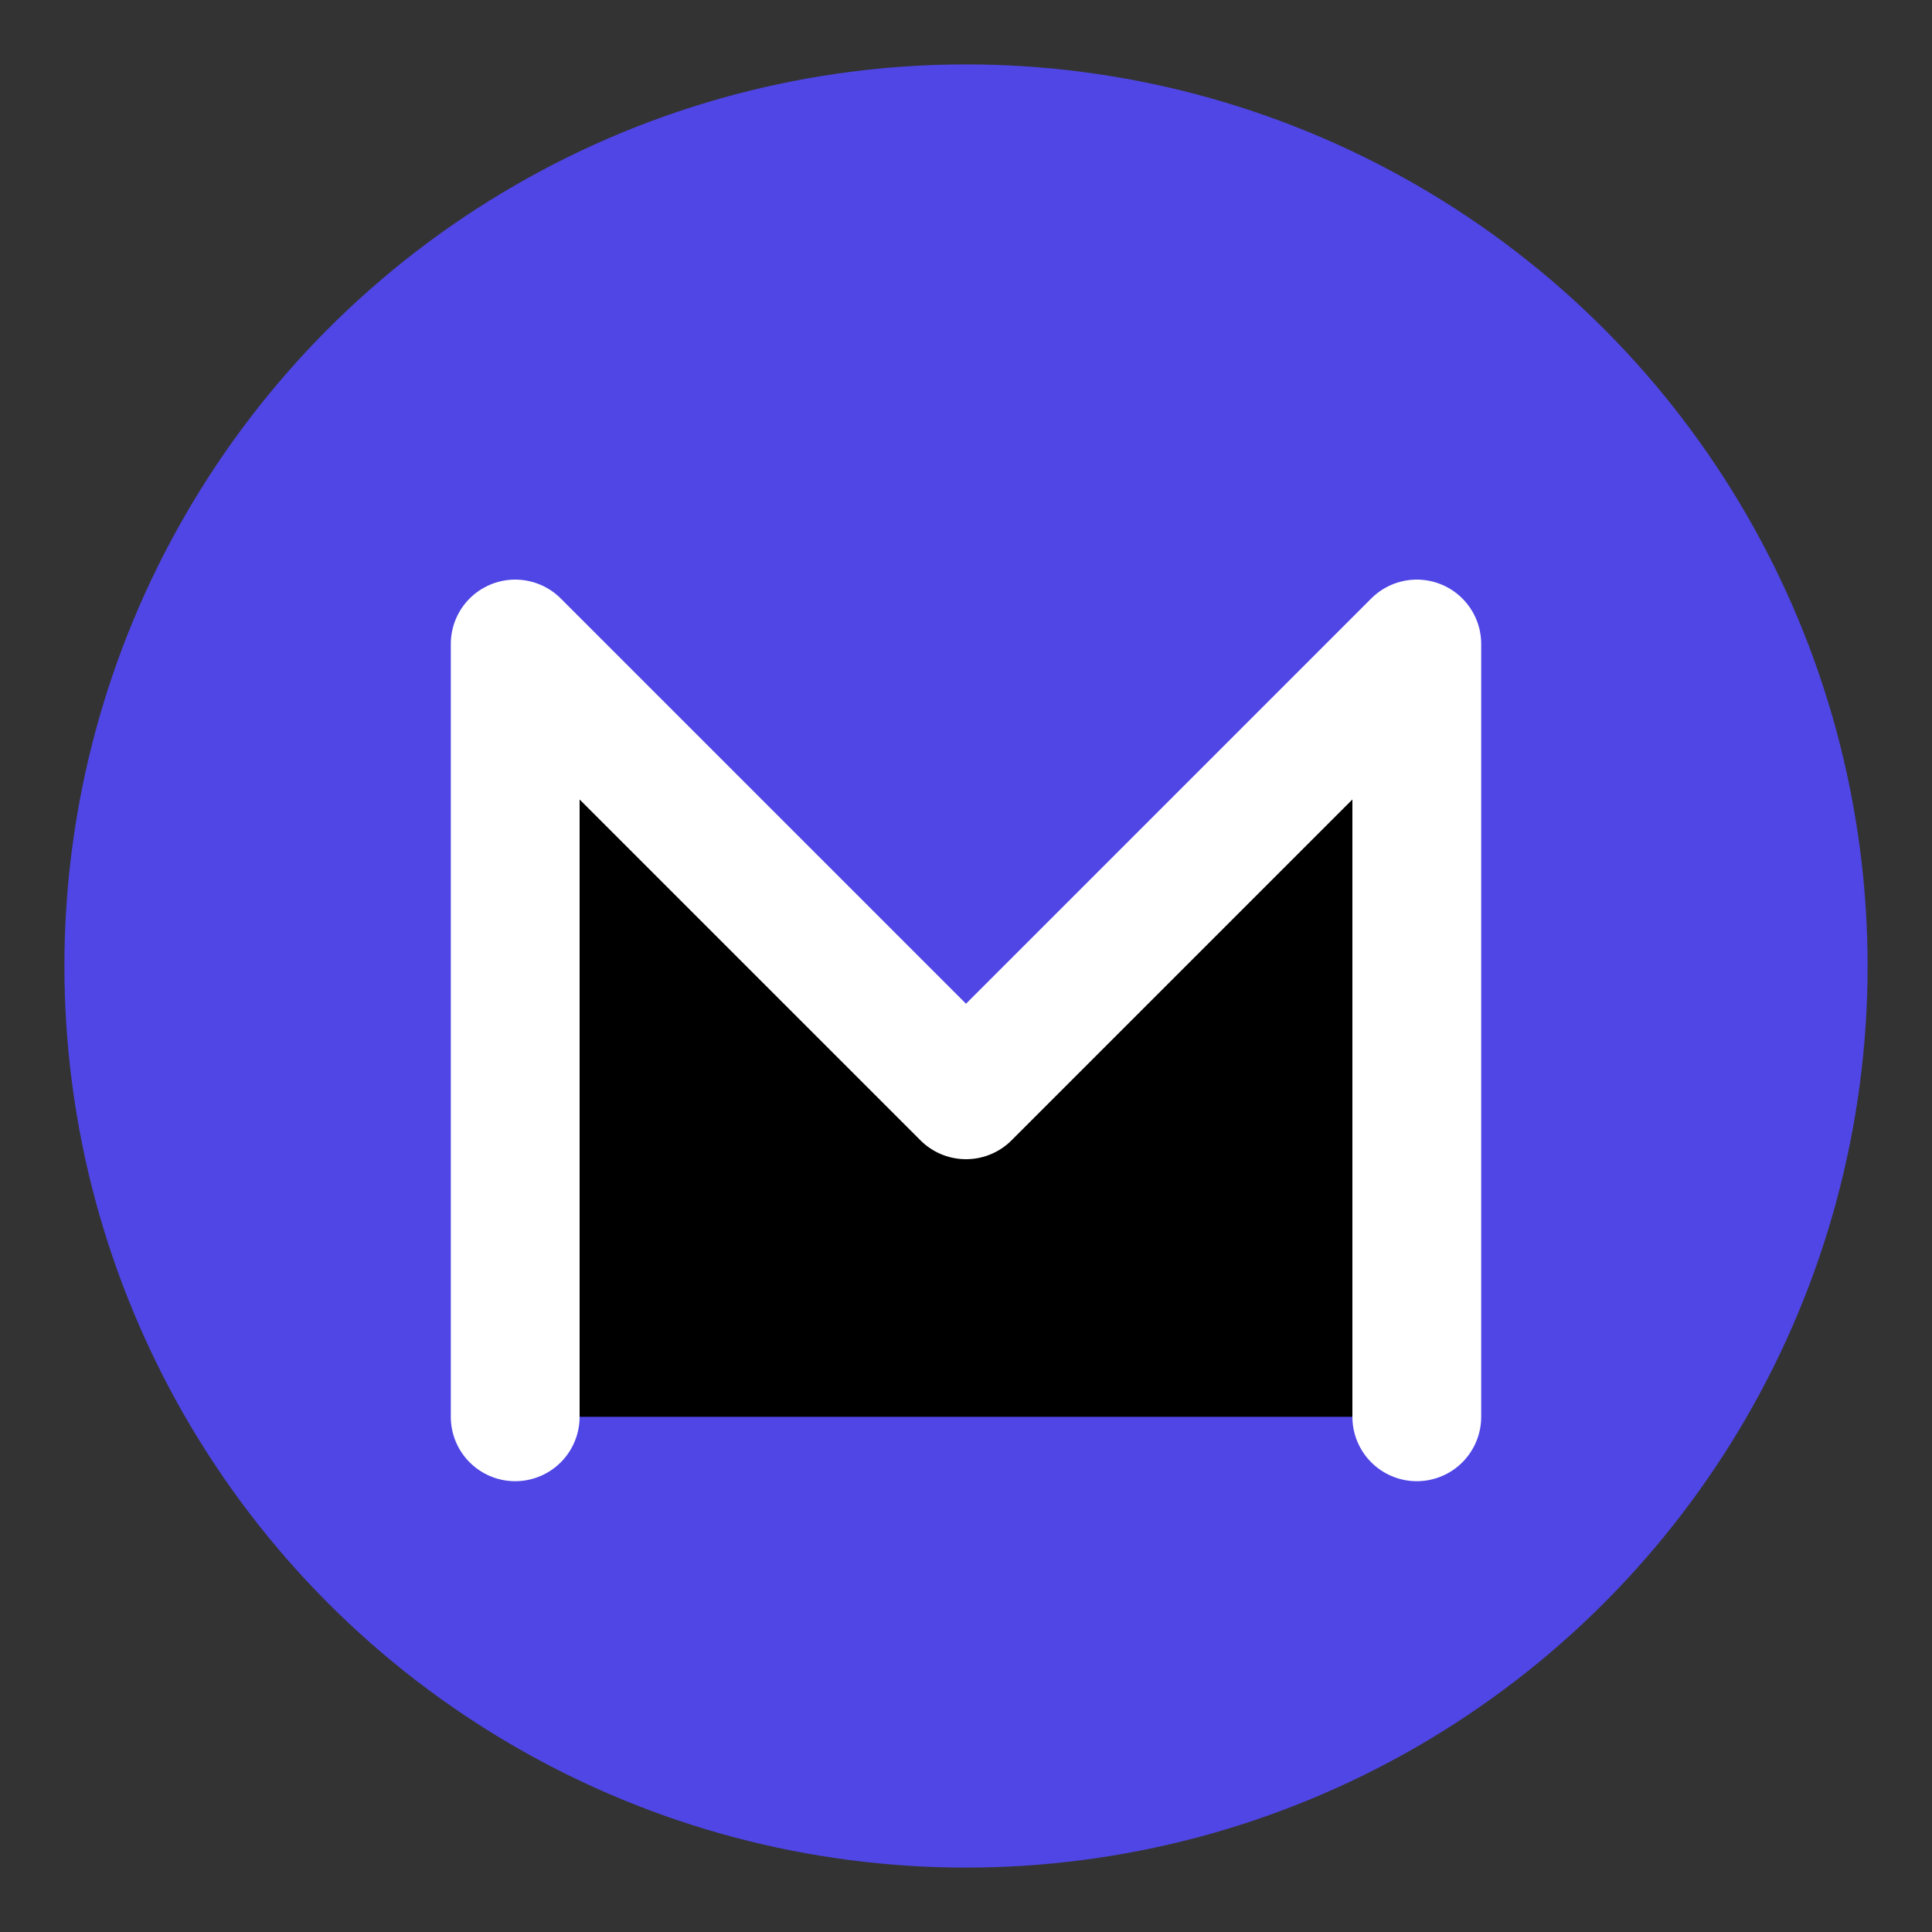
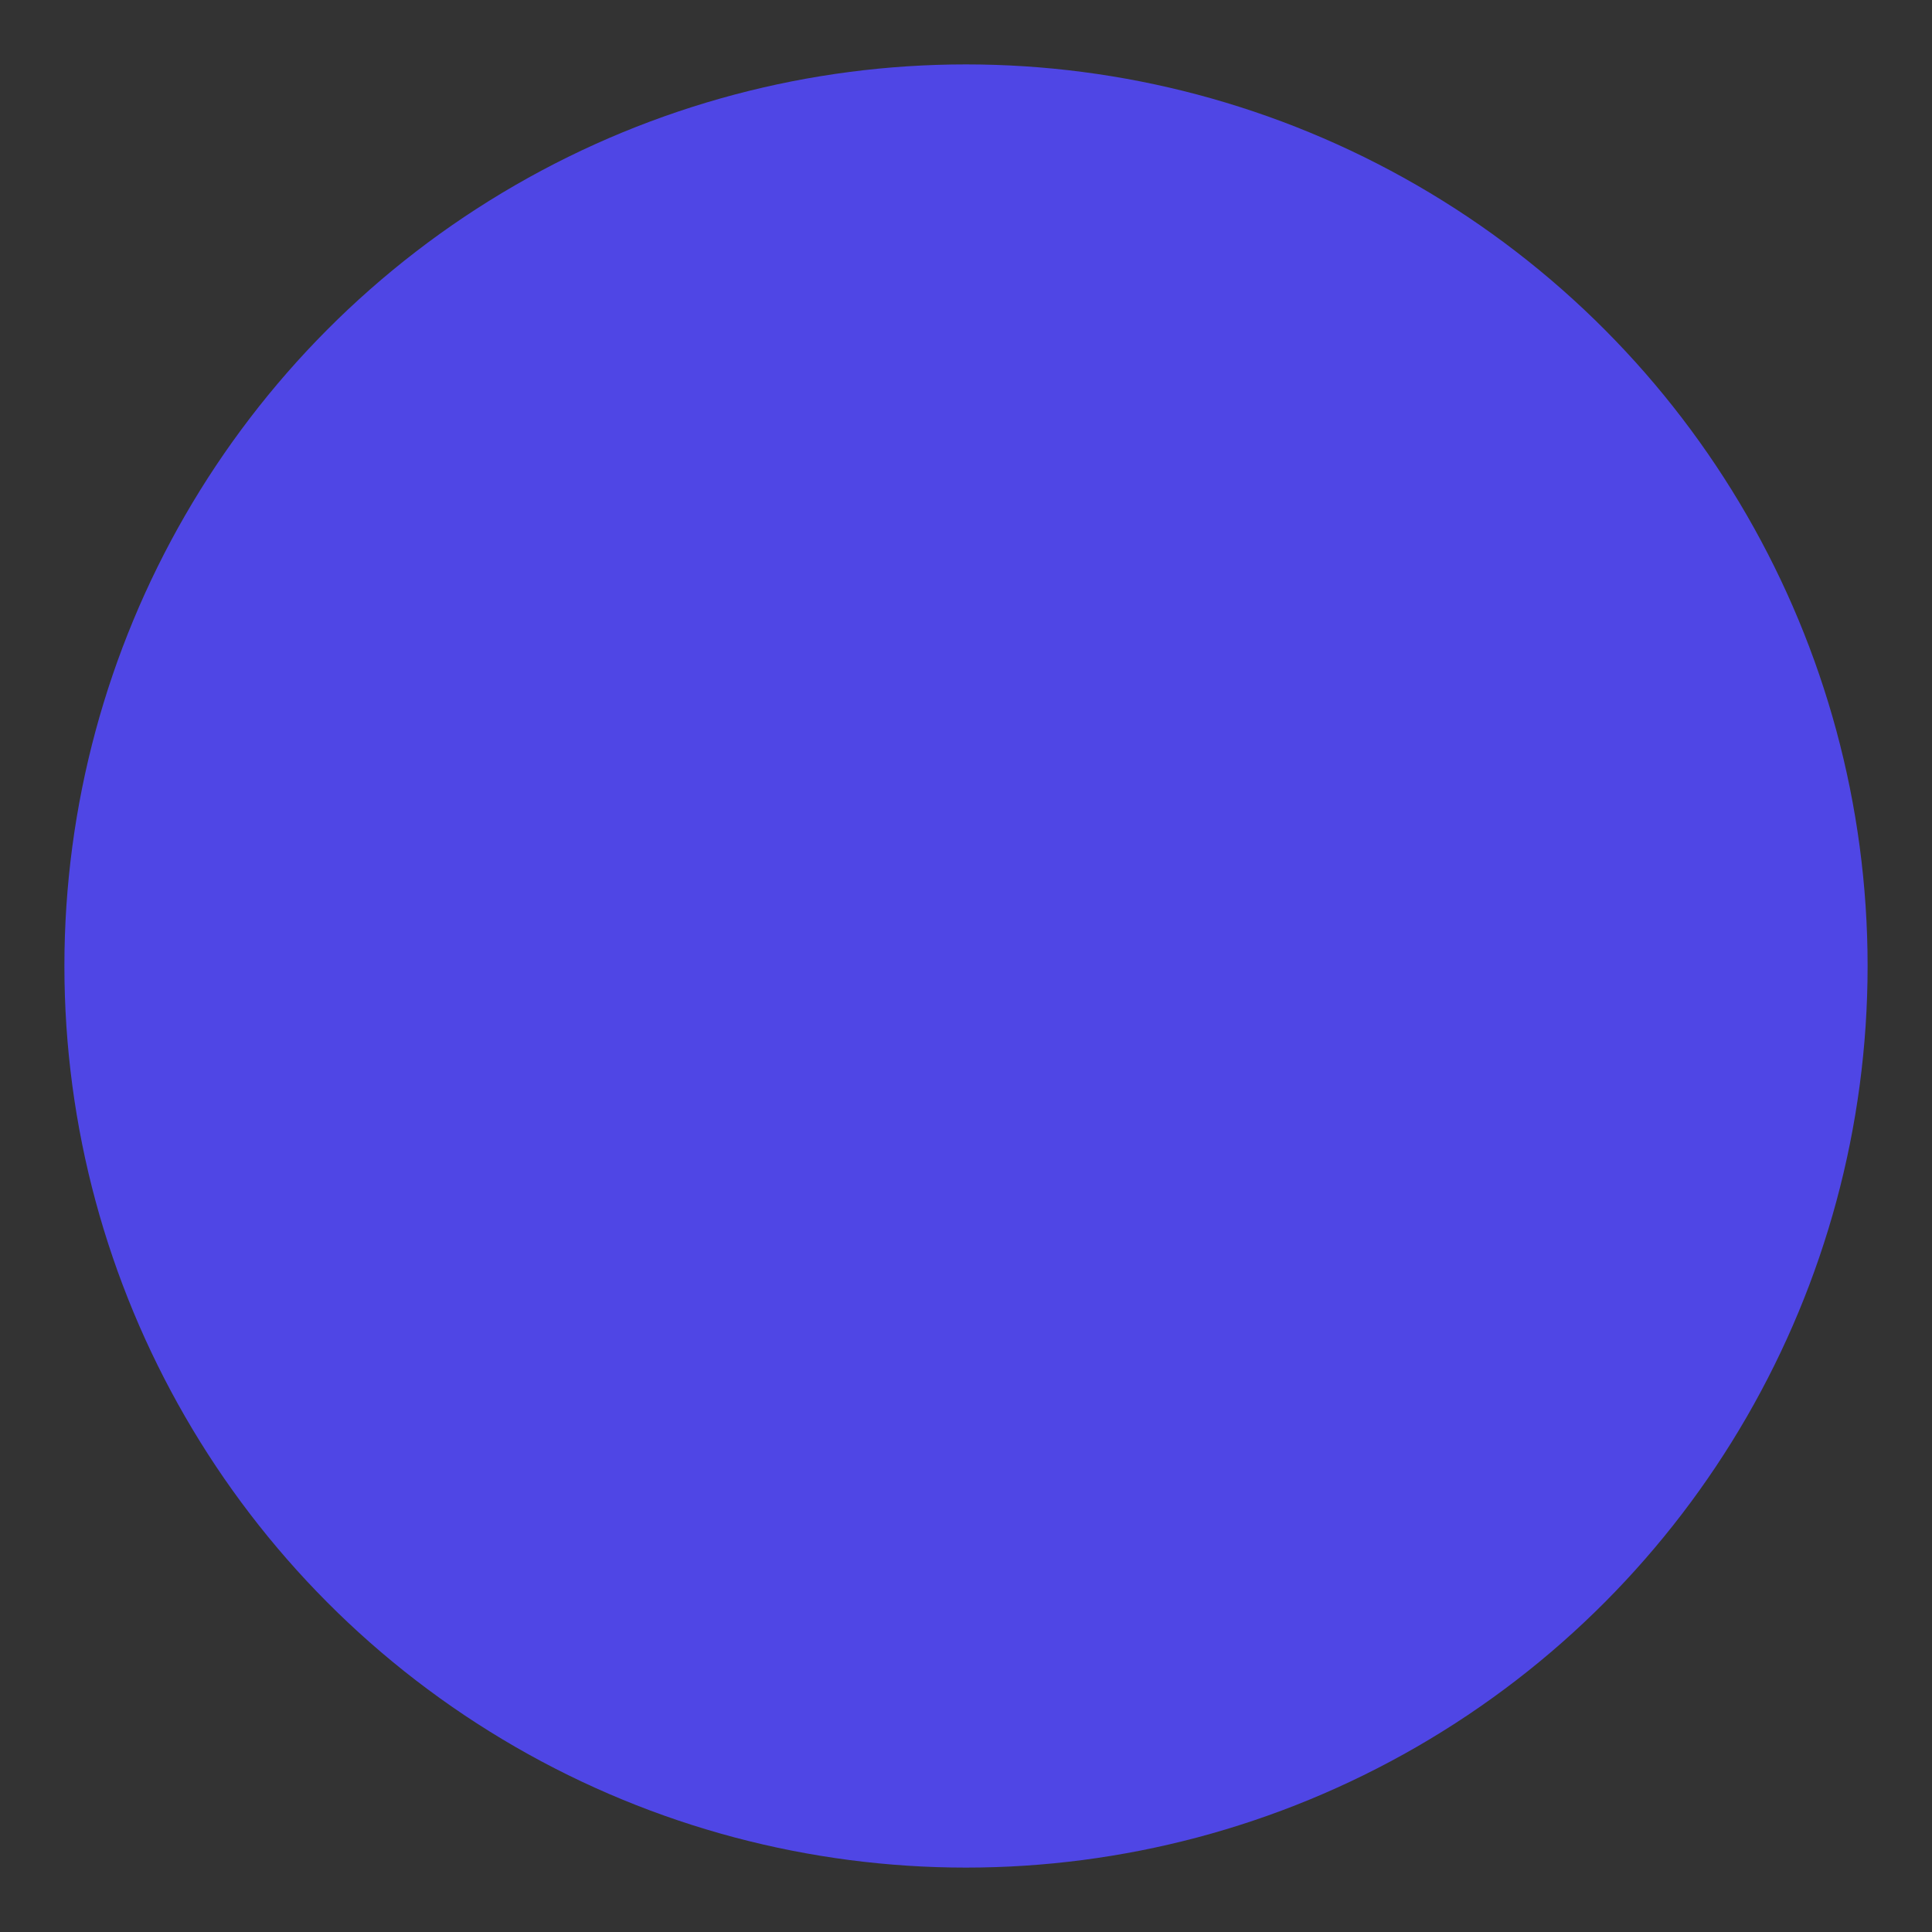
<svg xmlns="http://www.w3.org/2000/svg" width="30" height="30" viewBox="0 0 30 30" version="1.1">
  <rect x="0" y="0" width="30" height="30" fill="#333333" stroke="none" />
  <circle cx="15" cy="15" r="14" fill="#4F46E5" />
-   <path d="M8 22 V10 L15 17 L22 10 V22" stroke="#FFFFFF" stroke-width="2" stroke-linecap="round" stroke-linejoin="round" />
</svg>